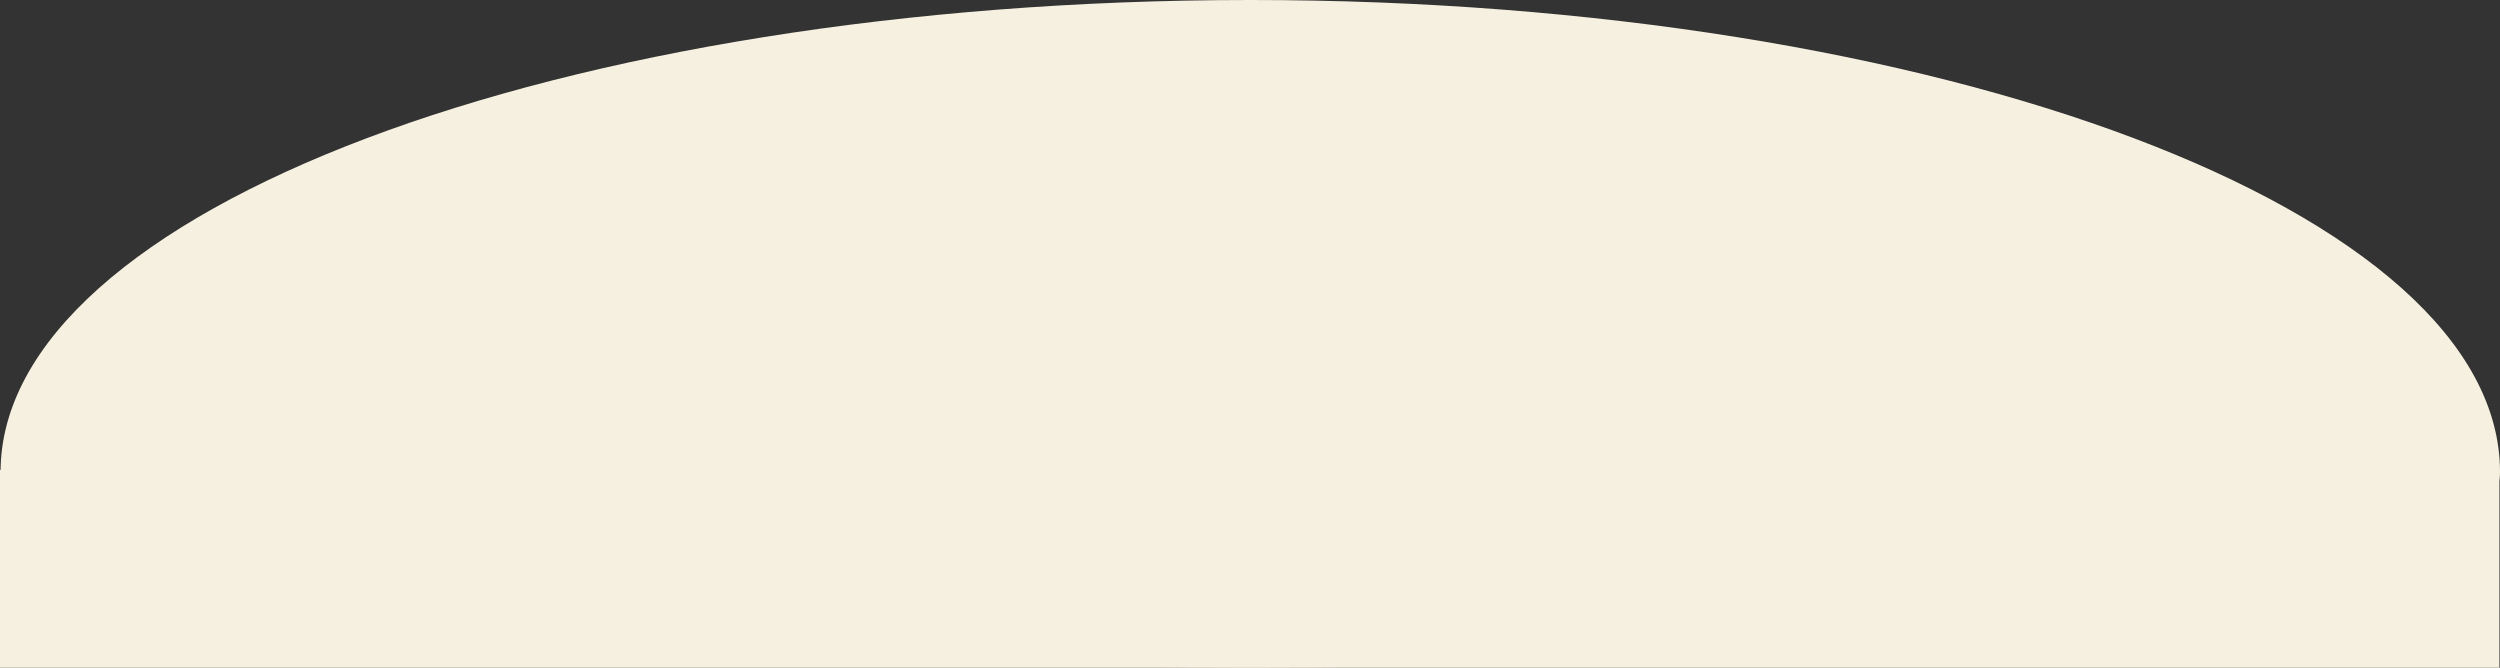
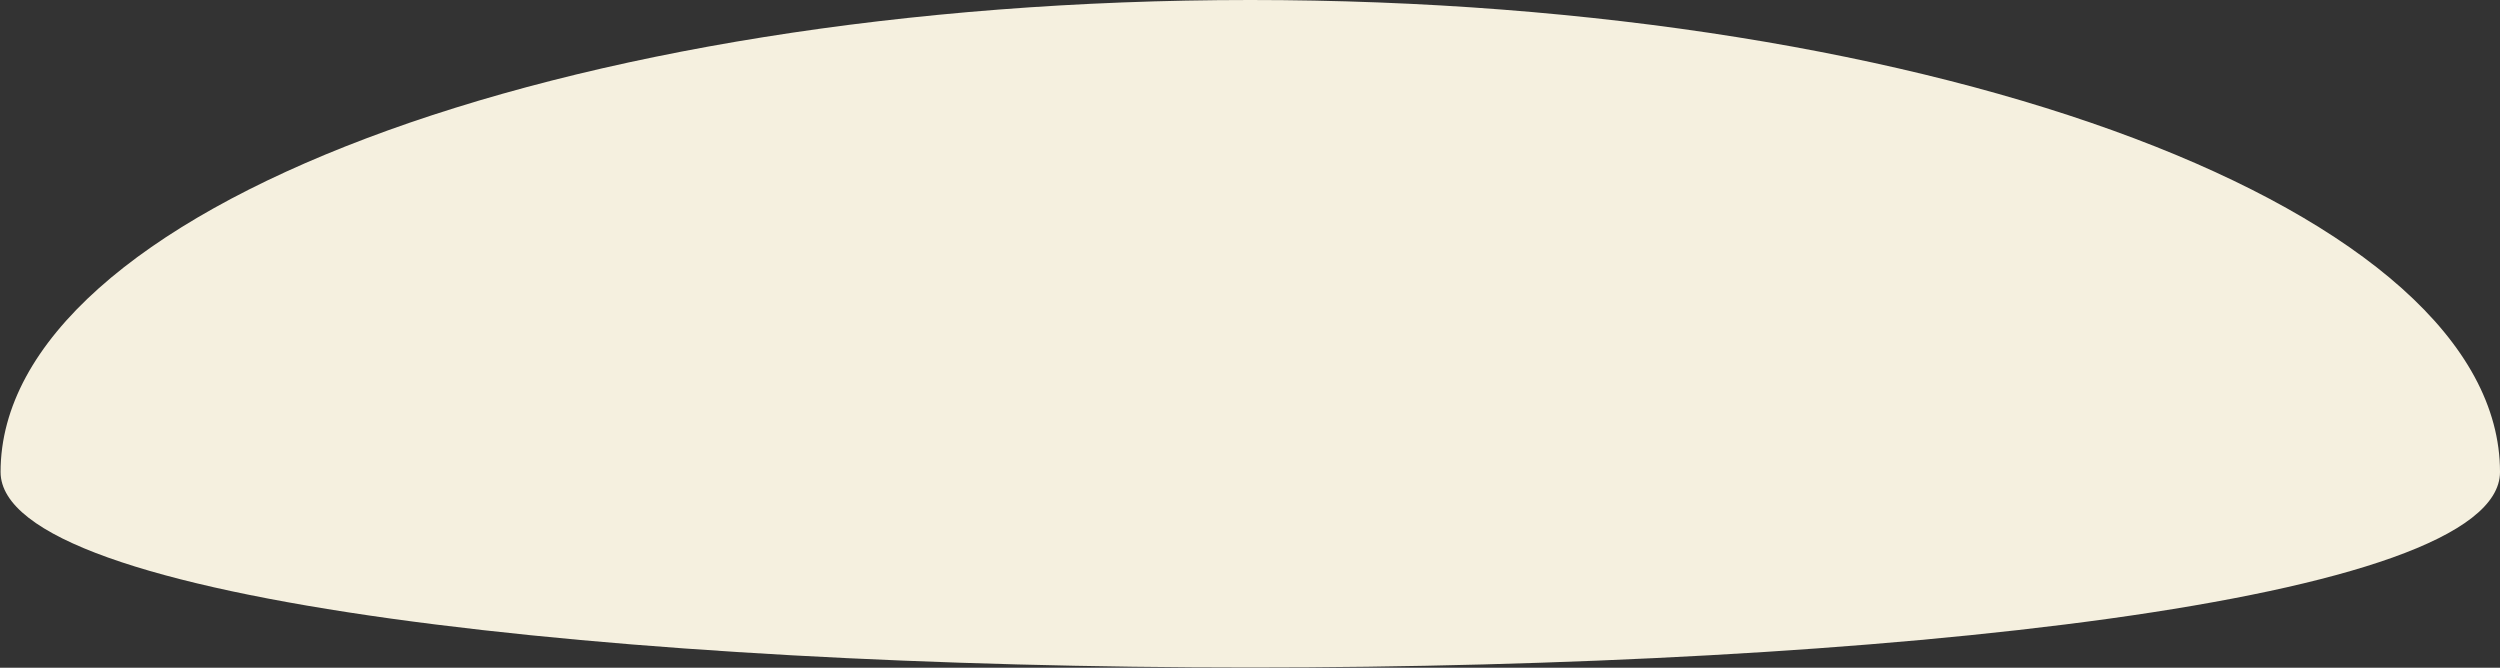
<svg xmlns="http://www.w3.org/2000/svg" width="1920.443" height="512.938" viewBox="0 0 1920.443 512.938">
  <rect x="0" y="0" width="1920.443" height="512.938" fill="#333333" stroke="none" />
  <g id="border_2" transform="translate(-2960 -2399.062)">
    <path id="bordr_1" d="M960,0c530.193,0,960,162.33,960,362.573S0,562.817,0,362.573,429.807,0,960,0Z" transform="translate(2960.443 2399.062)" fill="#f5f0df" />
-     <rect id="長方形_25211" data-name="長方形 25211" width="1920" height="152" transform="translate(2960 2760)" fill="#f5f0df" />
  </g>
</svg>